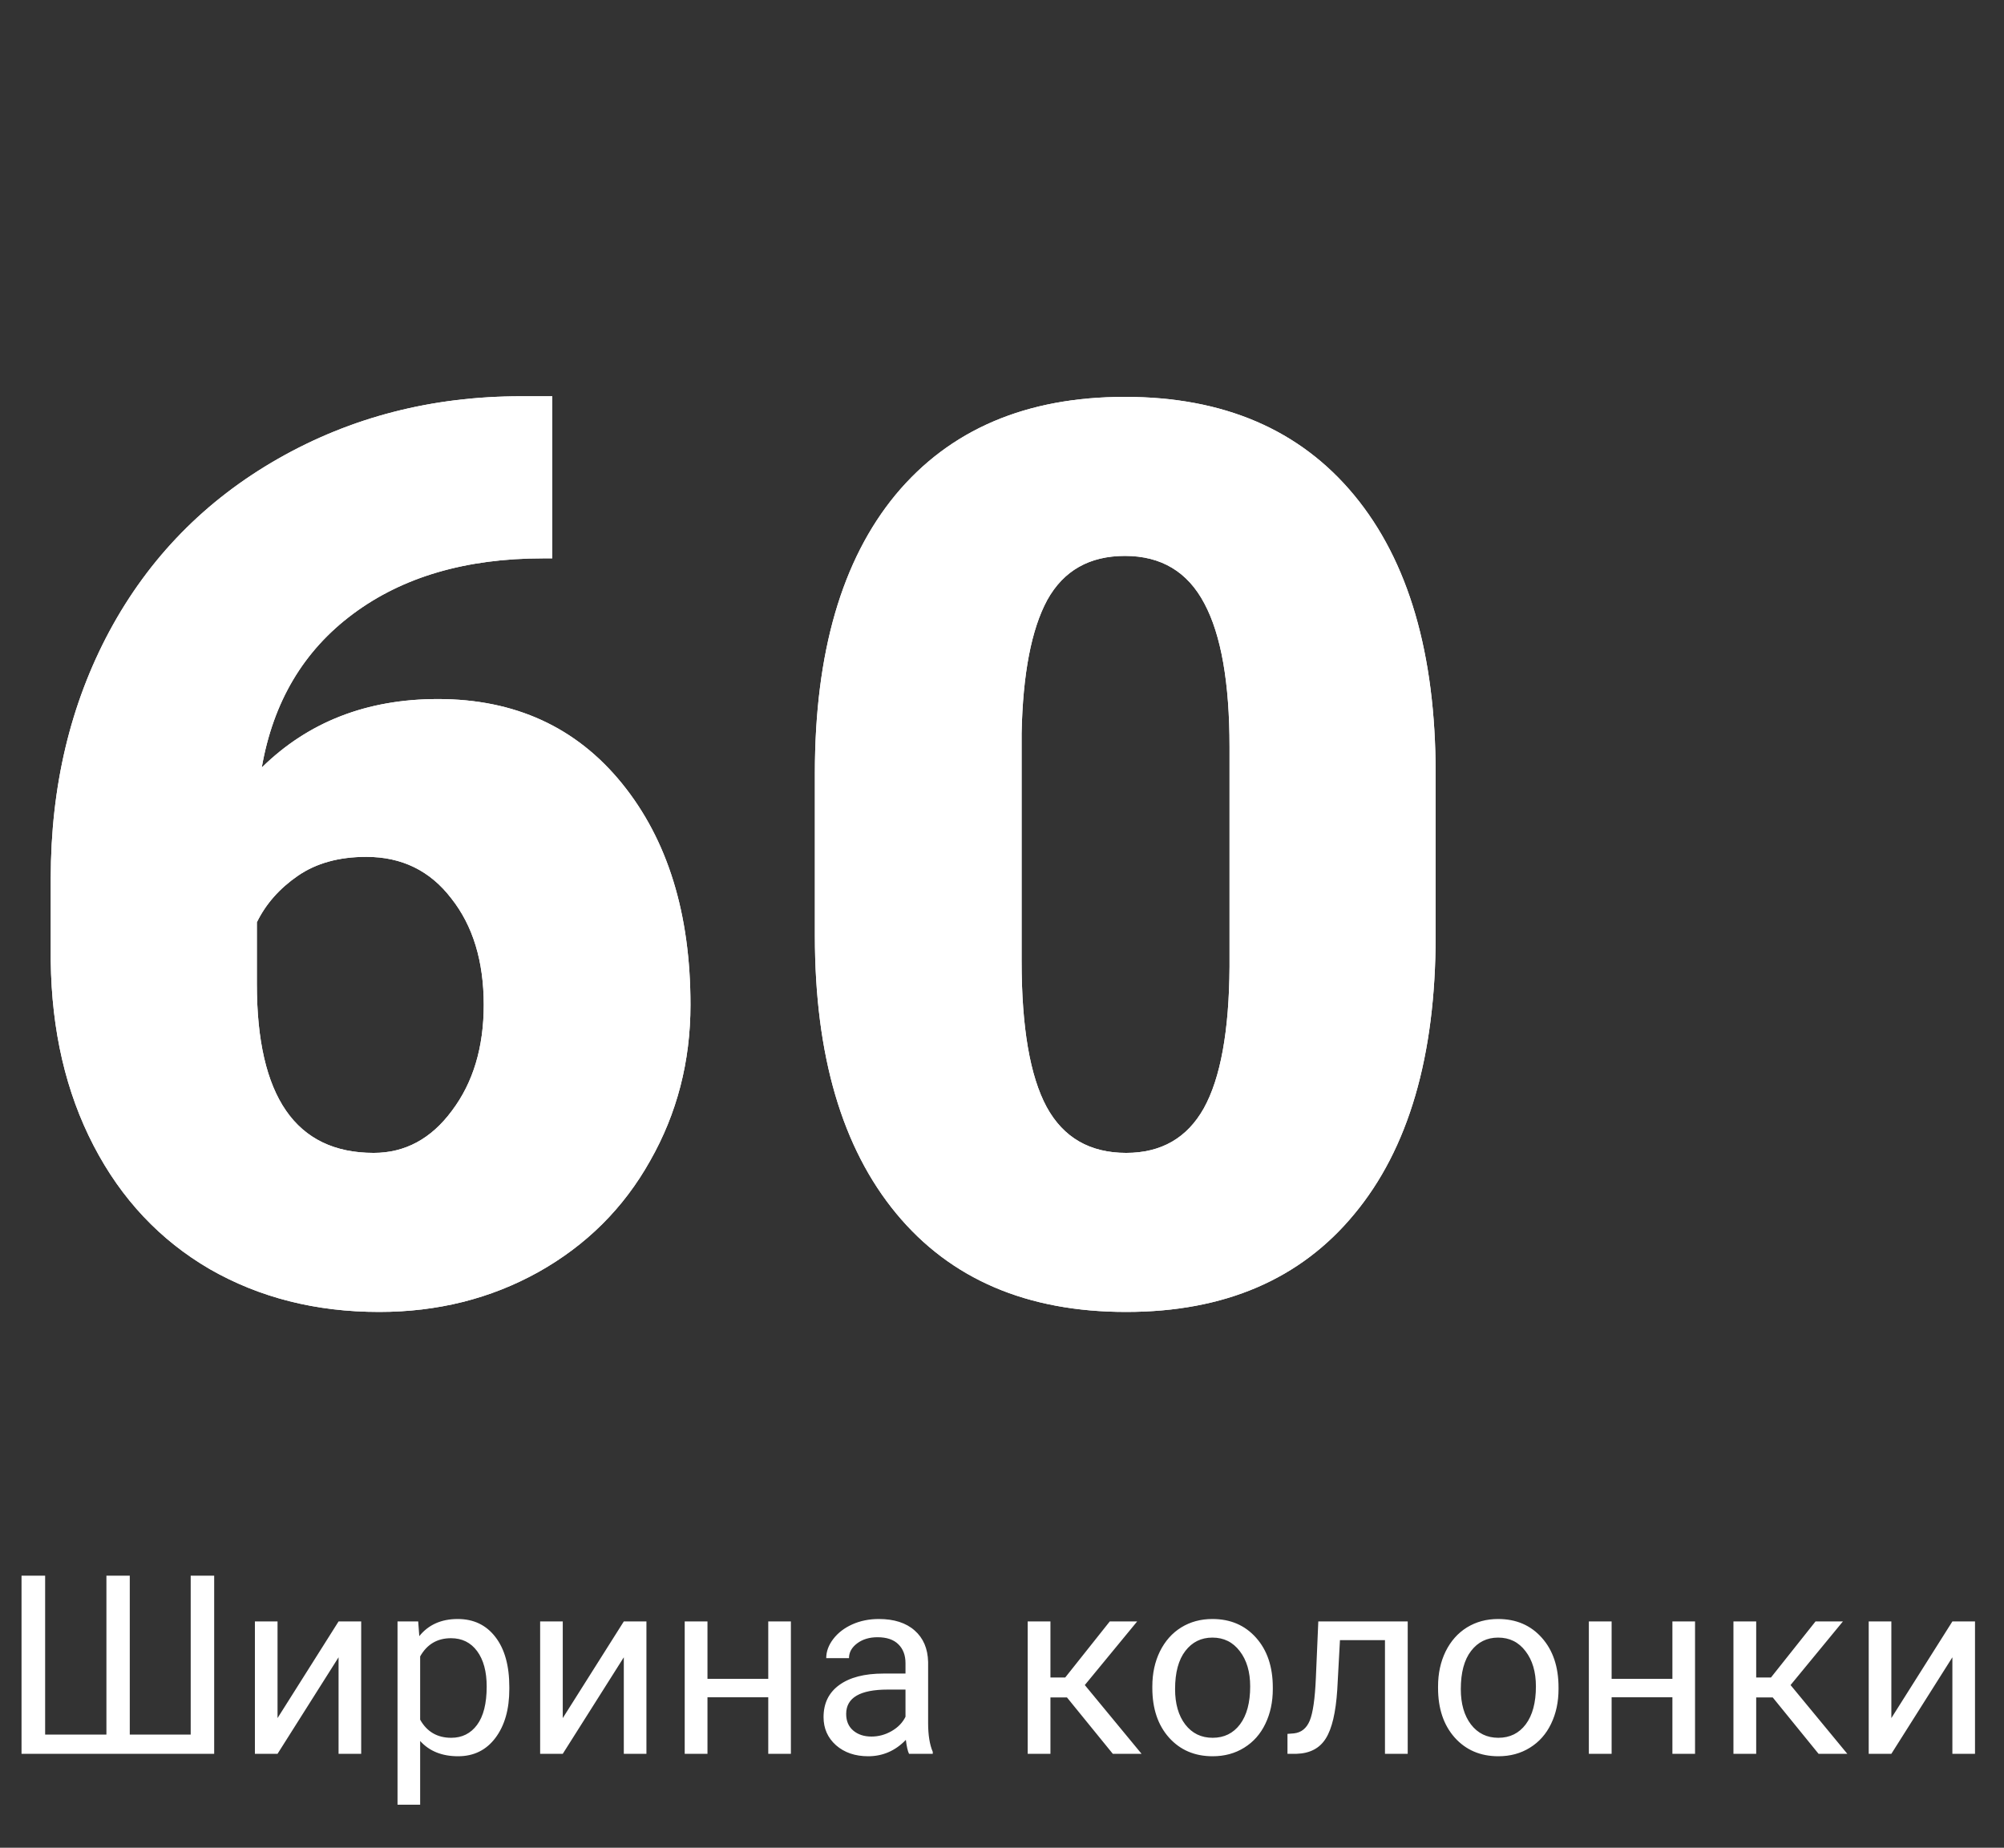
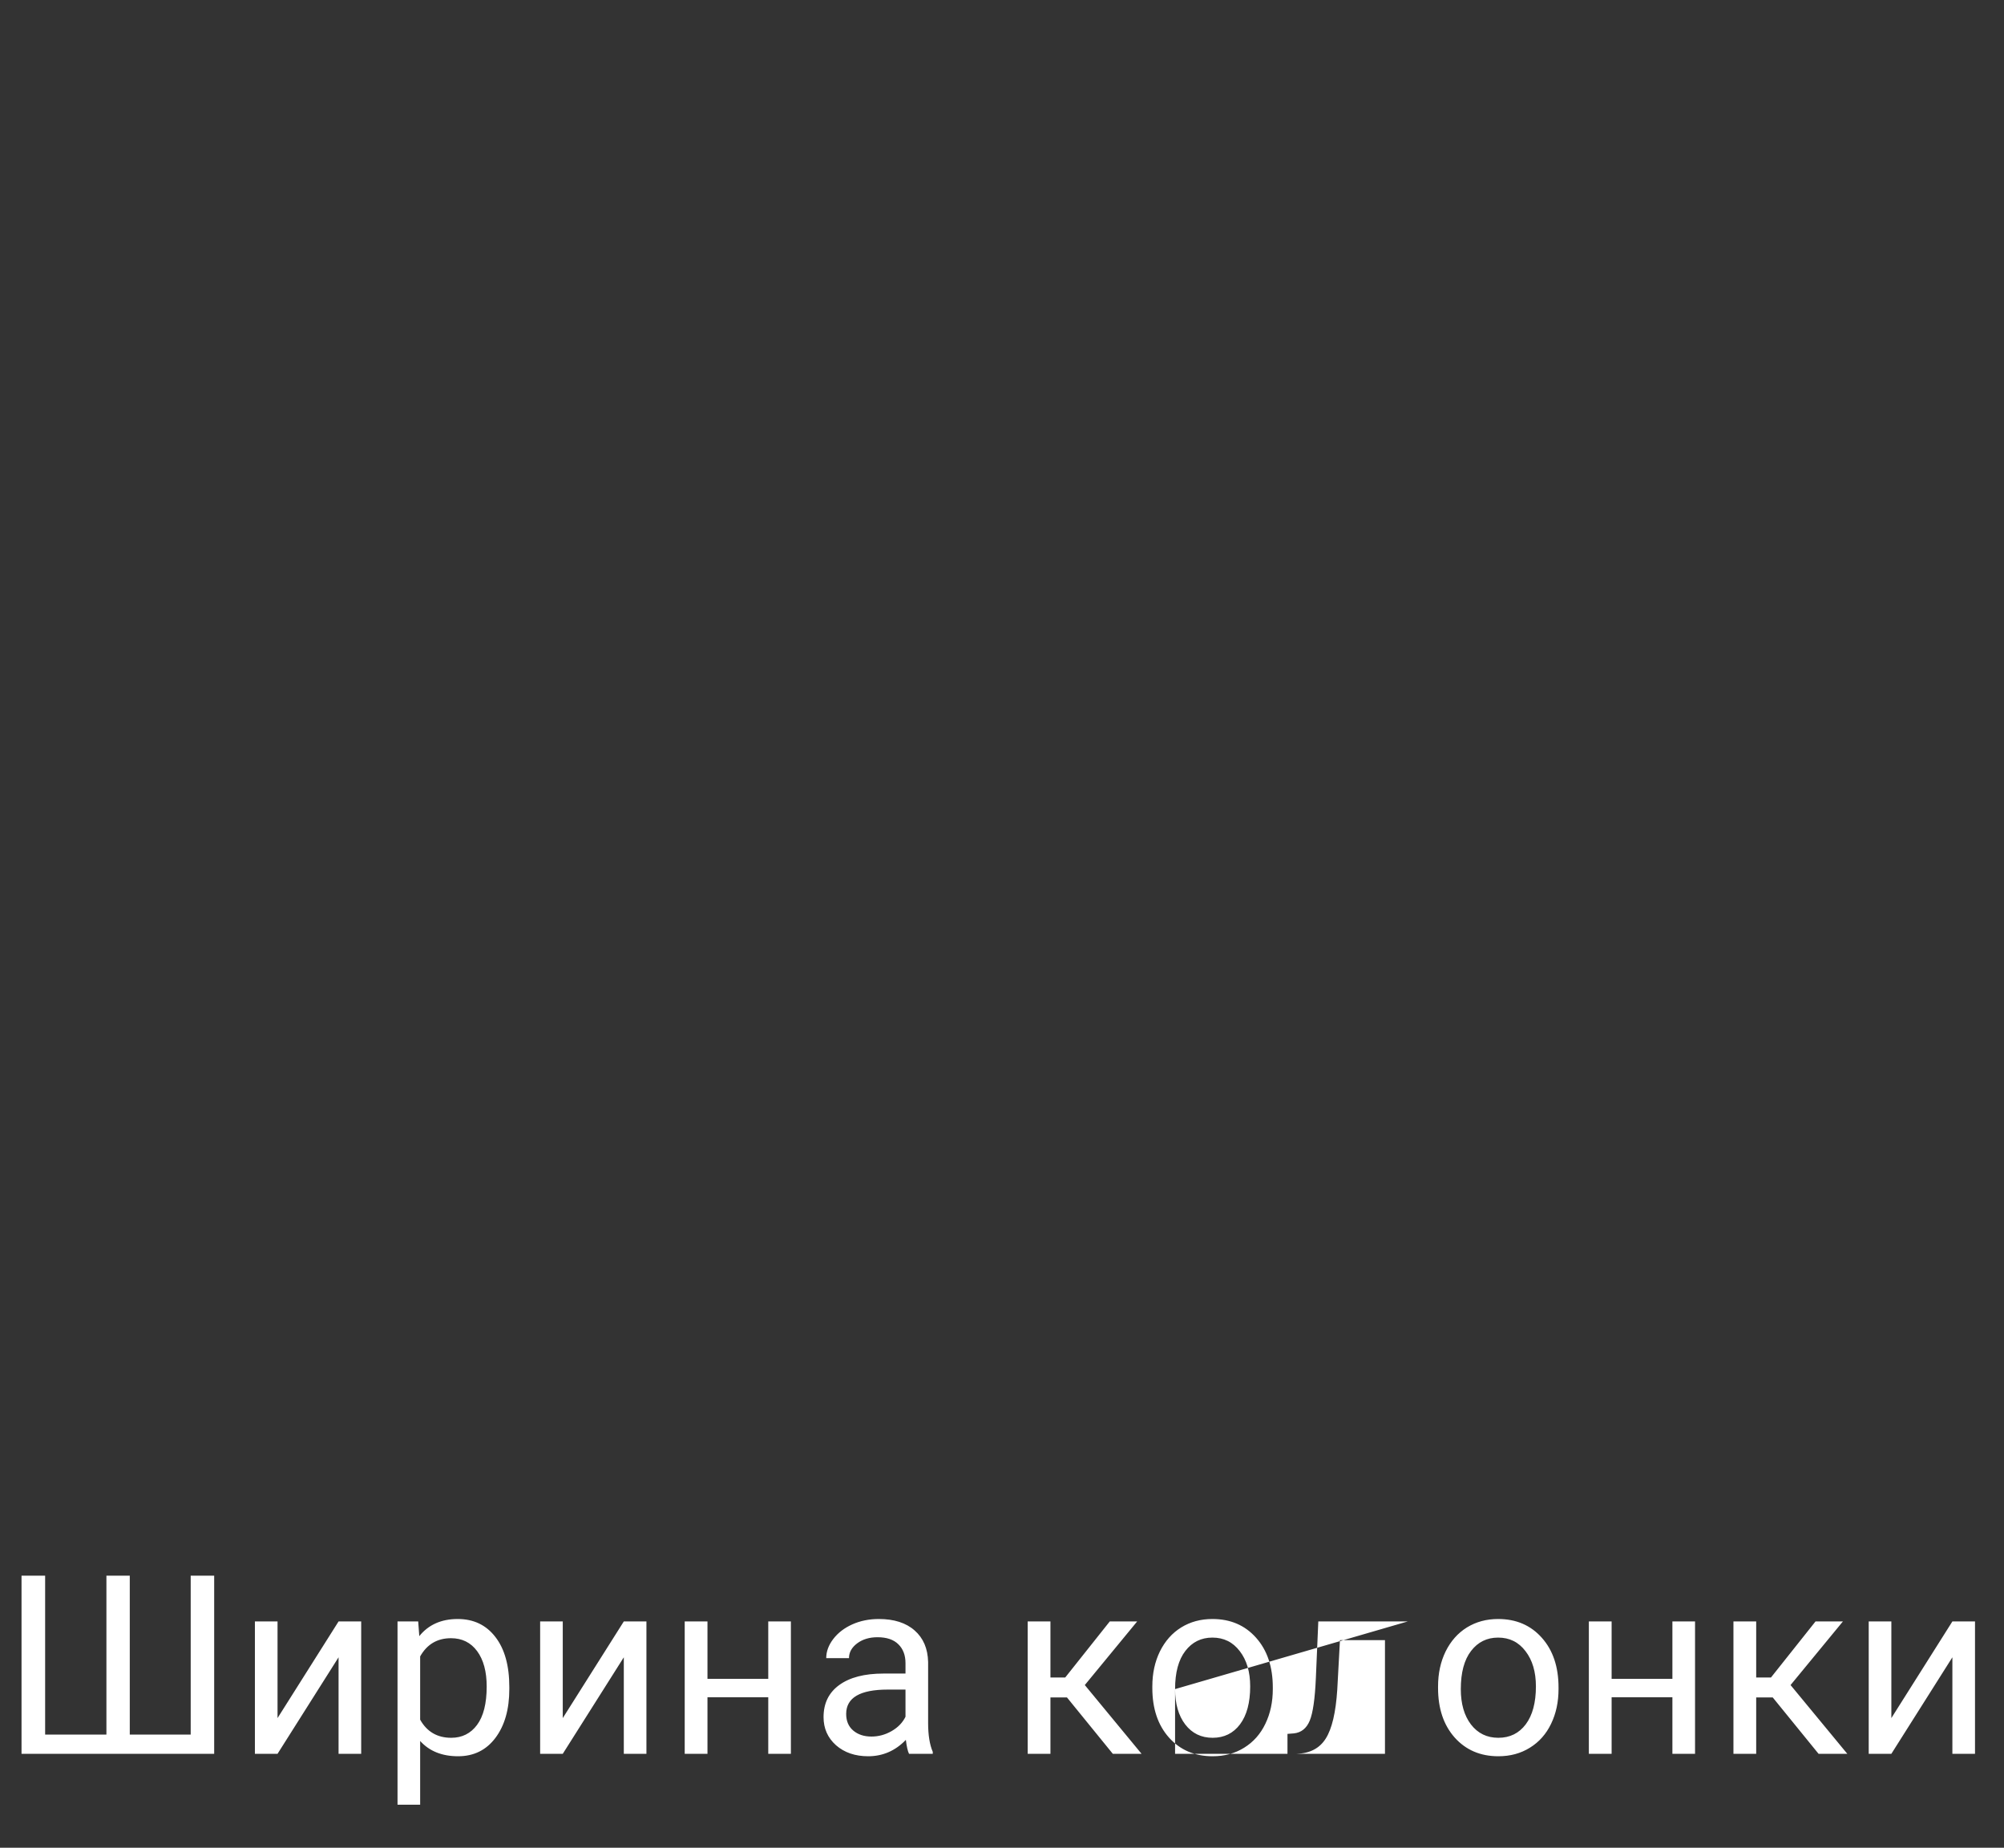
<svg xmlns="http://www.w3.org/2000/svg" width="128" height="118" viewBox="0 0 128 118" fill="none">
  <rect x="0" y="0" width="128" height="118" fill="#333333" stroke="none" />
-   <path d="M35.273 25.306V35.657H34.688C29.766 35.657 25.716 36.842 22.539 39.212C19.388 41.556 17.448 44.824 16.719 49.017C19.688 46.1 23.438 44.642 27.969 44.642C32.891 44.642 36.81 46.438 39.727 50.032C42.643 53.626 44.102 58.34 44.102 64.173C44.102 67.793 43.242 71.113 41.523 74.134C39.831 77.155 37.448 79.524 34.375 81.243C31.328 82.936 27.943 83.782 24.219 83.782C20.182 83.782 16.576 82.871 13.398 81.048C10.221 79.199 7.747 76.569 5.977 73.157C4.206 69.746 3.294 65.814 3.242 61.36V56.087C3.242 50.227 4.492 44.967 6.992 40.306C9.518 35.618 13.112 31.946 17.773 29.29C22.435 26.634 27.604 25.306 33.281 25.306H35.273ZM23.398 54.72C21.654 54.72 20.195 55.123 19.023 55.931C17.852 56.738 16.979 57.727 16.406 58.899V62.845C16.406 70.032 18.893 73.626 23.867 73.626C25.872 73.626 27.539 72.728 28.867 70.931C30.221 69.134 30.898 66.881 30.898 64.173C30.898 61.386 30.208 59.121 28.828 57.376C27.474 55.605 25.664 54.72 23.398 54.72ZM91.697 59.759C91.697 67.441 89.965 73.366 86.502 77.532C83.064 81.699 78.207 83.782 71.931 83.782C65.603 83.782 60.707 81.686 57.244 77.493C53.78 73.3 52.048 67.389 52.048 59.759V49.368C52.048 41.686 53.767 35.761 57.205 31.595C60.668 27.428 65.551 25.345 71.853 25.345C78.155 25.345 83.038 27.441 86.502 31.634C89.965 35.827 91.697 41.751 91.697 49.407V59.759ZM78.533 47.688C78.533 43.6 77.999 40.553 76.931 38.548C75.864 36.517 74.171 35.501 71.853 35.501C69.588 35.501 67.934 36.438 66.892 38.313C65.877 40.188 65.33 43.027 65.252 46.829V61.36C65.252 65.605 65.785 68.717 66.853 70.696C67.921 72.649 69.614 73.626 71.931 73.626C74.171 73.626 75.825 72.675 76.892 70.774C77.96 68.847 78.507 65.84 78.533 61.751V47.688Z" fill="white" />
-   <path d="M35.273 25.306V35.657H34.688C29.766 35.657 25.716 36.842 22.539 39.212C19.388 41.556 17.448 44.824 16.719 49.017C19.688 46.1 23.438 44.642 27.969 44.642C32.891 44.642 36.81 46.438 39.727 50.032C42.643 53.626 44.102 58.34 44.102 64.173C44.102 67.793 43.242 71.113 41.523 74.134C39.831 77.155 37.448 79.524 34.375 81.243C31.328 82.936 27.943 83.782 24.219 83.782C20.182 83.782 16.576 82.871 13.398 81.048C10.221 79.199 7.747 76.569 5.977 73.157C4.206 69.746 3.294 65.814 3.242 61.36V56.087C3.242 50.227 4.492 44.967 6.992 40.306C9.518 35.618 13.112 31.946 17.773 29.29C22.435 26.634 27.604 25.306 33.281 25.306H35.273ZM23.398 54.72C21.654 54.72 20.195 55.123 19.023 55.931C17.852 56.738 16.979 57.727 16.406 58.899V62.845C16.406 70.032 18.893 73.626 23.867 73.626C25.872 73.626 27.539 72.728 28.867 70.931C30.221 69.134 30.898 66.881 30.898 64.173C30.898 61.386 30.208 59.121 28.828 57.376C27.474 55.605 25.664 54.72 23.398 54.72ZM91.697 59.759C91.697 67.441 89.965 73.366 86.502 77.532C83.064 81.699 78.207 83.782 71.931 83.782C65.603 83.782 60.707 81.686 57.244 77.493C53.78 73.3 52.048 67.389 52.048 59.759V49.368C52.048 41.686 53.767 35.761 57.205 31.595C60.668 27.428 65.551 25.345 71.853 25.345C78.155 25.345 83.038 27.441 86.502 31.634C89.965 35.827 91.697 41.751 91.697 49.407V59.759ZM78.533 47.688C78.533 43.6 77.999 40.553 76.931 38.548C75.864 36.517 74.171 35.501 71.853 35.501C69.588 35.501 67.934 36.438 66.892 38.313C65.877 40.188 65.33 43.027 65.252 46.829V61.36C65.252 65.605 65.785 68.717 66.853 70.696C67.921 72.649 69.614 73.626 71.931 73.626C74.171 73.626 75.825 72.675 76.892 70.774C77.96 68.847 78.507 65.84 78.533 61.751V47.688Z" fill="white" />
-   <path d="M2.883 100.626V110.774H6.797V100.626H8.289V110.774H12.18V100.626H13.68V112.001H1.375V100.626H2.883ZM21.625 103.548H23.07V112.001H21.625V105.837L17.727 112.001H16.281V103.548H17.727V109.72L21.625 103.548ZM32.531 107.868C32.531 109.155 32.237 110.191 31.648 110.978C31.06 111.764 30.263 112.157 29.258 112.157C28.232 112.157 27.424 111.832 26.836 111.181V115.251H25.391V103.548H26.711L26.781 104.485C27.37 103.756 28.188 103.392 29.234 103.392C30.25 103.392 31.052 103.774 31.641 104.54C32.234 105.306 32.531 106.371 32.531 107.735V107.868ZM31.086 107.704C31.086 106.751 30.883 105.998 30.477 105.446C30.07 104.894 29.513 104.618 28.805 104.618C27.93 104.618 27.273 105.006 26.836 105.782V109.821C27.268 110.592 27.93 110.978 28.82 110.978C29.513 110.978 30.062 110.704 30.469 110.157C30.88 109.605 31.086 108.787 31.086 107.704ZM39.844 103.548H41.289V112.001H39.844V105.837L35.945 112.001H34.5V103.548H35.945V109.72L39.844 103.548ZM50.516 112.001H49.07V108.392H45.188V112.001H43.734V103.548H45.188V107.212H49.07V103.548H50.516V112.001ZM58.062 112.001C57.979 111.834 57.911 111.537 57.859 111.11C57.188 111.808 56.385 112.157 55.453 112.157C54.62 112.157 53.935 111.923 53.398 111.454C52.867 110.98 52.602 110.381 52.602 109.657C52.602 108.777 52.935 108.095 53.602 107.61C54.273 107.121 55.216 106.876 56.43 106.876H57.836V106.212C57.836 105.707 57.685 105.306 57.383 105.009C57.081 104.707 56.635 104.556 56.047 104.556C55.531 104.556 55.099 104.686 54.75 104.946C54.401 105.207 54.227 105.522 54.227 105.892H52.773C52.773 105.47 52.922 105.063 53.219 104.673C53.521 104.277 53.927 103.965 54.438 103.735C54.953 103.506 55.518 103.392 56.133 103.392C57.107 103.392 57.87 103.636 58.422 104.126C58.974 104.61 59.26 105.28 59.281 106.134V110.024C59.281 110.8 59.38 111.418 59.578 111.876V112.001H58.062ZM55.664 110.899C56.117 110.899 56.547 110.782 56.953 110.548C57.359 110.313 57.654 110.009 57.836 109.634V107.899H56.703C54.932 107.899 54.047 108.418 54.047 109.454C54.047 109.907 54.198 110.261 54.5 110.517C54.802 110.772 55.19 110.899 55.664 110.899ZM68.148 108.399H67.094V112.001H65.641V103.548H67.094V107.126H68.039L70.883 103.548H72.633L69.289 107.61L72.914 112.001H71.078L68.148 108.399ZM73.602 107.696C73.602 106.868 73.763 106.123 74.086 105.462C74.414 104.8 74.867 104.29 75.445 103.931C76.029 103.571 76.693 103.392 77.438 103.392C78.588 103.392 79.518 103.79 80.227 104.587C80.94 105.384 81.297 106.444 81.297 107.767V107.868C81.297 108.691 81.138 109.431 80.82 110.087C80.508 110.738 80.057 111.246 79.469 111.61C78.885 111.975 78.213 112.157 77.453 112.157C76.307 112.157 75.378 111.759 74.664 110.962C73.956 110.165 73.602 109.11 73.602 107.798V107.696ZM75.055 107.868C75.055 108.806 75.271 109.558 75.703 110.126C76.141 110.694 76.724 110.978 77.453 110.978C78.188 110.978 78.771 110.691 79.203 110.118C79.635 109.54 79.852 108.733 79.852 107.696C79.852 106.769 79.63 106.019 79.188 105.446C78.75 104.868 78.167 104.579 77.438 104.579C76.724 104.579 76.148 104.863 75.711 105.431C75.273 105.998 75.055 106.811 75.055 107.868ZM89.914 103.548V112.001H88.461V104.743H85.586L85.414 107.907C85.32 109.36 85.076 110.399 84.68 111.024C84.289 111.649 83.667 111.975 82.812 112.001H82.234V110.728L82.648 110.696C83.117 110.644 83.453 110.373 83.656 109.884C83.859 109.394 83.99 108.488 84.047 107.165L84.203 103.548H89.914ZM91.852 107.696C91.852 106.868 92.013 106.123 92.336 105.462C92.664 104.8 93.117 104.29 93.695 103.931C94.279 103.571 94.943 103.392 95.688 103.392C96.838 103.392 97.768 103.79 98.477 104.587C99.19 105.384 99.547 106.444 99.547 107.767V107.868C99.547 108.691 99.388 109.431 99.07 110.087C98.758 110.738 98.307 111.246 97.719 111.61C97.135 111.975 96.463 112.157 95.703 112.157C94.557 112.157 93.628 111.759 92.914 110.962C92.206 110.165 91.852 109.11 91.852 107.798V107.696ZM93.305 107.868C93.305 108.806 93.521 109.558 93.953 110.126C94.391 110.694 94.974 110.978 95.703 110.978C96.438 110.978 97.021 110.691 97.453 110.118C97.885 109.54 98.102 108.733 98.102 107.696C98.102 106.769 97.88 106.019 97.438 105.446C97 104.868 96.417 104.579 95.688 104.579C94.974 104.579 94.398 104.863 93.961 105.431C93.523 105.998 93.305 106.811 93.305 107.868ZM108.266 112.001H106.82V108.392H102.938V112.001H101.484V103.548H102.938V107.212H106.82V103.548H108.266V112.001ZM113.227 108.399H112.172V112.001H110.719V103.548H112.172V107.126H113.117L115.961 103.548H117.711L114.367 107.61L117.992 112.001H116.156L113.227 108.399ZM124.703 103.548H126.148V112.001H124.703V105.837L120.805 112.001H119.359V103.548H120.805V109.72L124.703 103.548Z" fill="white" />
+   <path d="M2.883 100.626V110.774H6.797V100.626H8.289V110.774H12.18V100.626H13.68V112.001H1.375V100.626H2.883ZM21.625 103.548H23.07V112.001H21.625V105.837L17.727 112.001H16.281V103.548H17.727V109.72L21.625 103.548ZM32.531 107.868C32.531 109.155 32.237 110.191 31.648 110.978C31.06 111.764 30.263 112.157 29.258 112.157C28.232 112.157 27.424 111.832 26.836 111.181V115.251H25.391V103.548H26.711L26.781 104.485C27.37 103.756 28.188 103.392 29.234 103.392C30.25 103.392 31.052 103.774 31.641 104.54C32.234 105.306 32.531 106.371 32.531 107.735V107.868ZM31.086 107.704C31.086 106.751 30.883 105.998 30.477 105.446C30.07 104.894 29.513 104.618 28.805 104.618C27.93 104.618 27.273 105.006 26.836 105.782V109.821C27.268 110.592 27.93 110.978 28.82 110.978C29.513 110.978 30.062 110.704 30.469 110.157C30.88 109.605 31.086 108.787 31.086 107.704ZM39.844 103.548H41.289V112.001H39.844V105.837L35.945 112.001H34.5V103.548H35.945V109.72L39.844 103.548ZM50.516 112.001H49.07V108.392H45.188V112.001H43.734V103.548H45.188V107.212H49.07V103.548H50.516V112.001ZM58.062 112.001C57.979 111.834 57.911 111.537 57.859 111.11C57.188 111.808 56.385 112.157 55.453 112.157C54.62 112.157 53.935 111.923 53.398 111.454C52.867 110.98 52.602 110.381 52.602 109.657C52.602 108.777 52.935 108.095 53.602 107.61C54.273 107.121 55.216 106.876 56.43 106.876H57.836V106.212C57.836 105.707 57.685 105.306 57.383 105.009C57.081 104.707 56.635 104.556 56.047 104.556C55.531 104.556 55.099 104.686 54.75 104.946C54.401 105.207 54.227 105.522 54.227 105.892H52.773C52.773 105.47 52.922 105.063 53.219 104.673C53.521 104.277 53.927 103.965 54.438 103.735C54.953 103.506 55.518 103.392 56.133 103.392C57.107 103.392 57.87 103.636 58.422 104.126C58.974 104.61 59.26 105.28 59.281 106.134V110.024C59.281 110.8 59.38 111.418 59.578 111.876V112.001H58.062ZM55.664 110.899C56.117 110.899 56.547 110.782 56.953 110.548C57.359 110.313 57.654 110.009 57.836 109.634V107.899H56.703C54.932 107.899 54.047 108.418 54.047 109.454C54.047 109.907 54.198 110.261 54.5 110.517C54.802 110.772 55.19 110.899 55.664 110.899ZM68.148 108.399H67.094V112.001H65.641V103.548H67.094V107.126H68.039L70.883 103.548H72.633L69.289 107.61L72.914 112.001H71.078L68.148 108.399ZM73.602 107.696C73.602 106.868 73.763 106.123 74.086 105.462C74.414 104.8 74.867 104.29 75.445 103.931C76.029 103.571 76.693 103.392 77.438 103.392C78.588 103.392 79.518 103.79 80.227 104.587C80.94 105.384 81.297 106.444 81.297 107.767V107.868C81.297 108.691 81.138 109.431 80.82 110.087C80.508 110.738 80.057 111.246 79.469 111.61C78.885 111.975 78.213 112.157 77.453 112.157C76.307 112.157 75.378 111.759 74.664 110.962C73.956 110.165 73.602 109.11 73.602 107.798V107.696ZM75.055 107.868C75.055 108.806 75.271 109.558 75.703 110.126C76.141 110.694 76.724 110.978 77.453 110.978C78.188 110.978 78.771 110.691 79.203 110.118C79.635 109.54 79.852 108.733 79.852 107.696C79.852 106.769 79.63 106.019 79.188 105.446C78.75 104.868 78.167 104.579 77.438 104.579C76.724 104.579 76.148 104.863 75.711 105.431C75.273 105.998 75.055 106.811 75.055 107.868ZV112.001H88.461V104.743H85.586L85.414 107.907C85.32 109.36 85.076 110.399 84.68 111.024C84.289 111.649 83.667 111.975 82.812 112.001H82.234V110.728L82.648 110.696C83.117 110.644 83.453 110.373 83.656 109.884C83.859 109.394 83.99 108.488 84.047 107.165L84.203 103.548H89.914ZM91.852 107.696C91.852 106.868 92.013 106.123 92.336 105.462C92.664 104.8 93.117 104.29 93.695 103.931C94.279 103.571 94.943 103.392 95.688 103.392C96.838 103.392 97.768 103.79 98.477 104.587C99.19 105.384 99.547 106.444 99.547 107.767V107.868C99.547 108.691 99.388 109.431 99.07 110.087C98.758 110.738 98.307 111.246 97.719 111.61C97.135 111.975 96.463 112.157 95.703 112.157C94.557 112.157 93.628 111.759 92.914 110.962C92.206 110.165 91.852 109.11 91.852 107.798V107.696ZM93.305 107.868C93.305 108.806 93.521 109.558 93.953 110.126C94.391 110.694 94.974 110.978 95.703 110.978C96.438 110.978 97.021 110.691 97.453 110.118C97.885 109.54 98.102 108.733 98.102 107.696C98.102 106.769 97.88 106.019 97.438 105.446C97 104.868 96.417 104.579 95.688 104.579C94.974 104.579 94.398 104.863 93.961 105.431C93.523 105.998 93.305 106.811 93.305 107.868ZM108.266 112.001H106.82V108.392H102.938V112.001H101.484V103.548H102.938V107.212H106.82V103.548H108.266V112.001ZM113.227 108.399H112.172V112.001H110.719V103.548H112.172V107.126H113.117L115.961 103.548H117.711L114.367 107.61L117.992 112.001H116.156L113.227 108.399ZM124.703 103.548H126.148V112.001H124.703V105.837L120.805 112.001H119.359V103.548H120.805V109.72L124.703 103.548Z" fill="white" />
</svg>